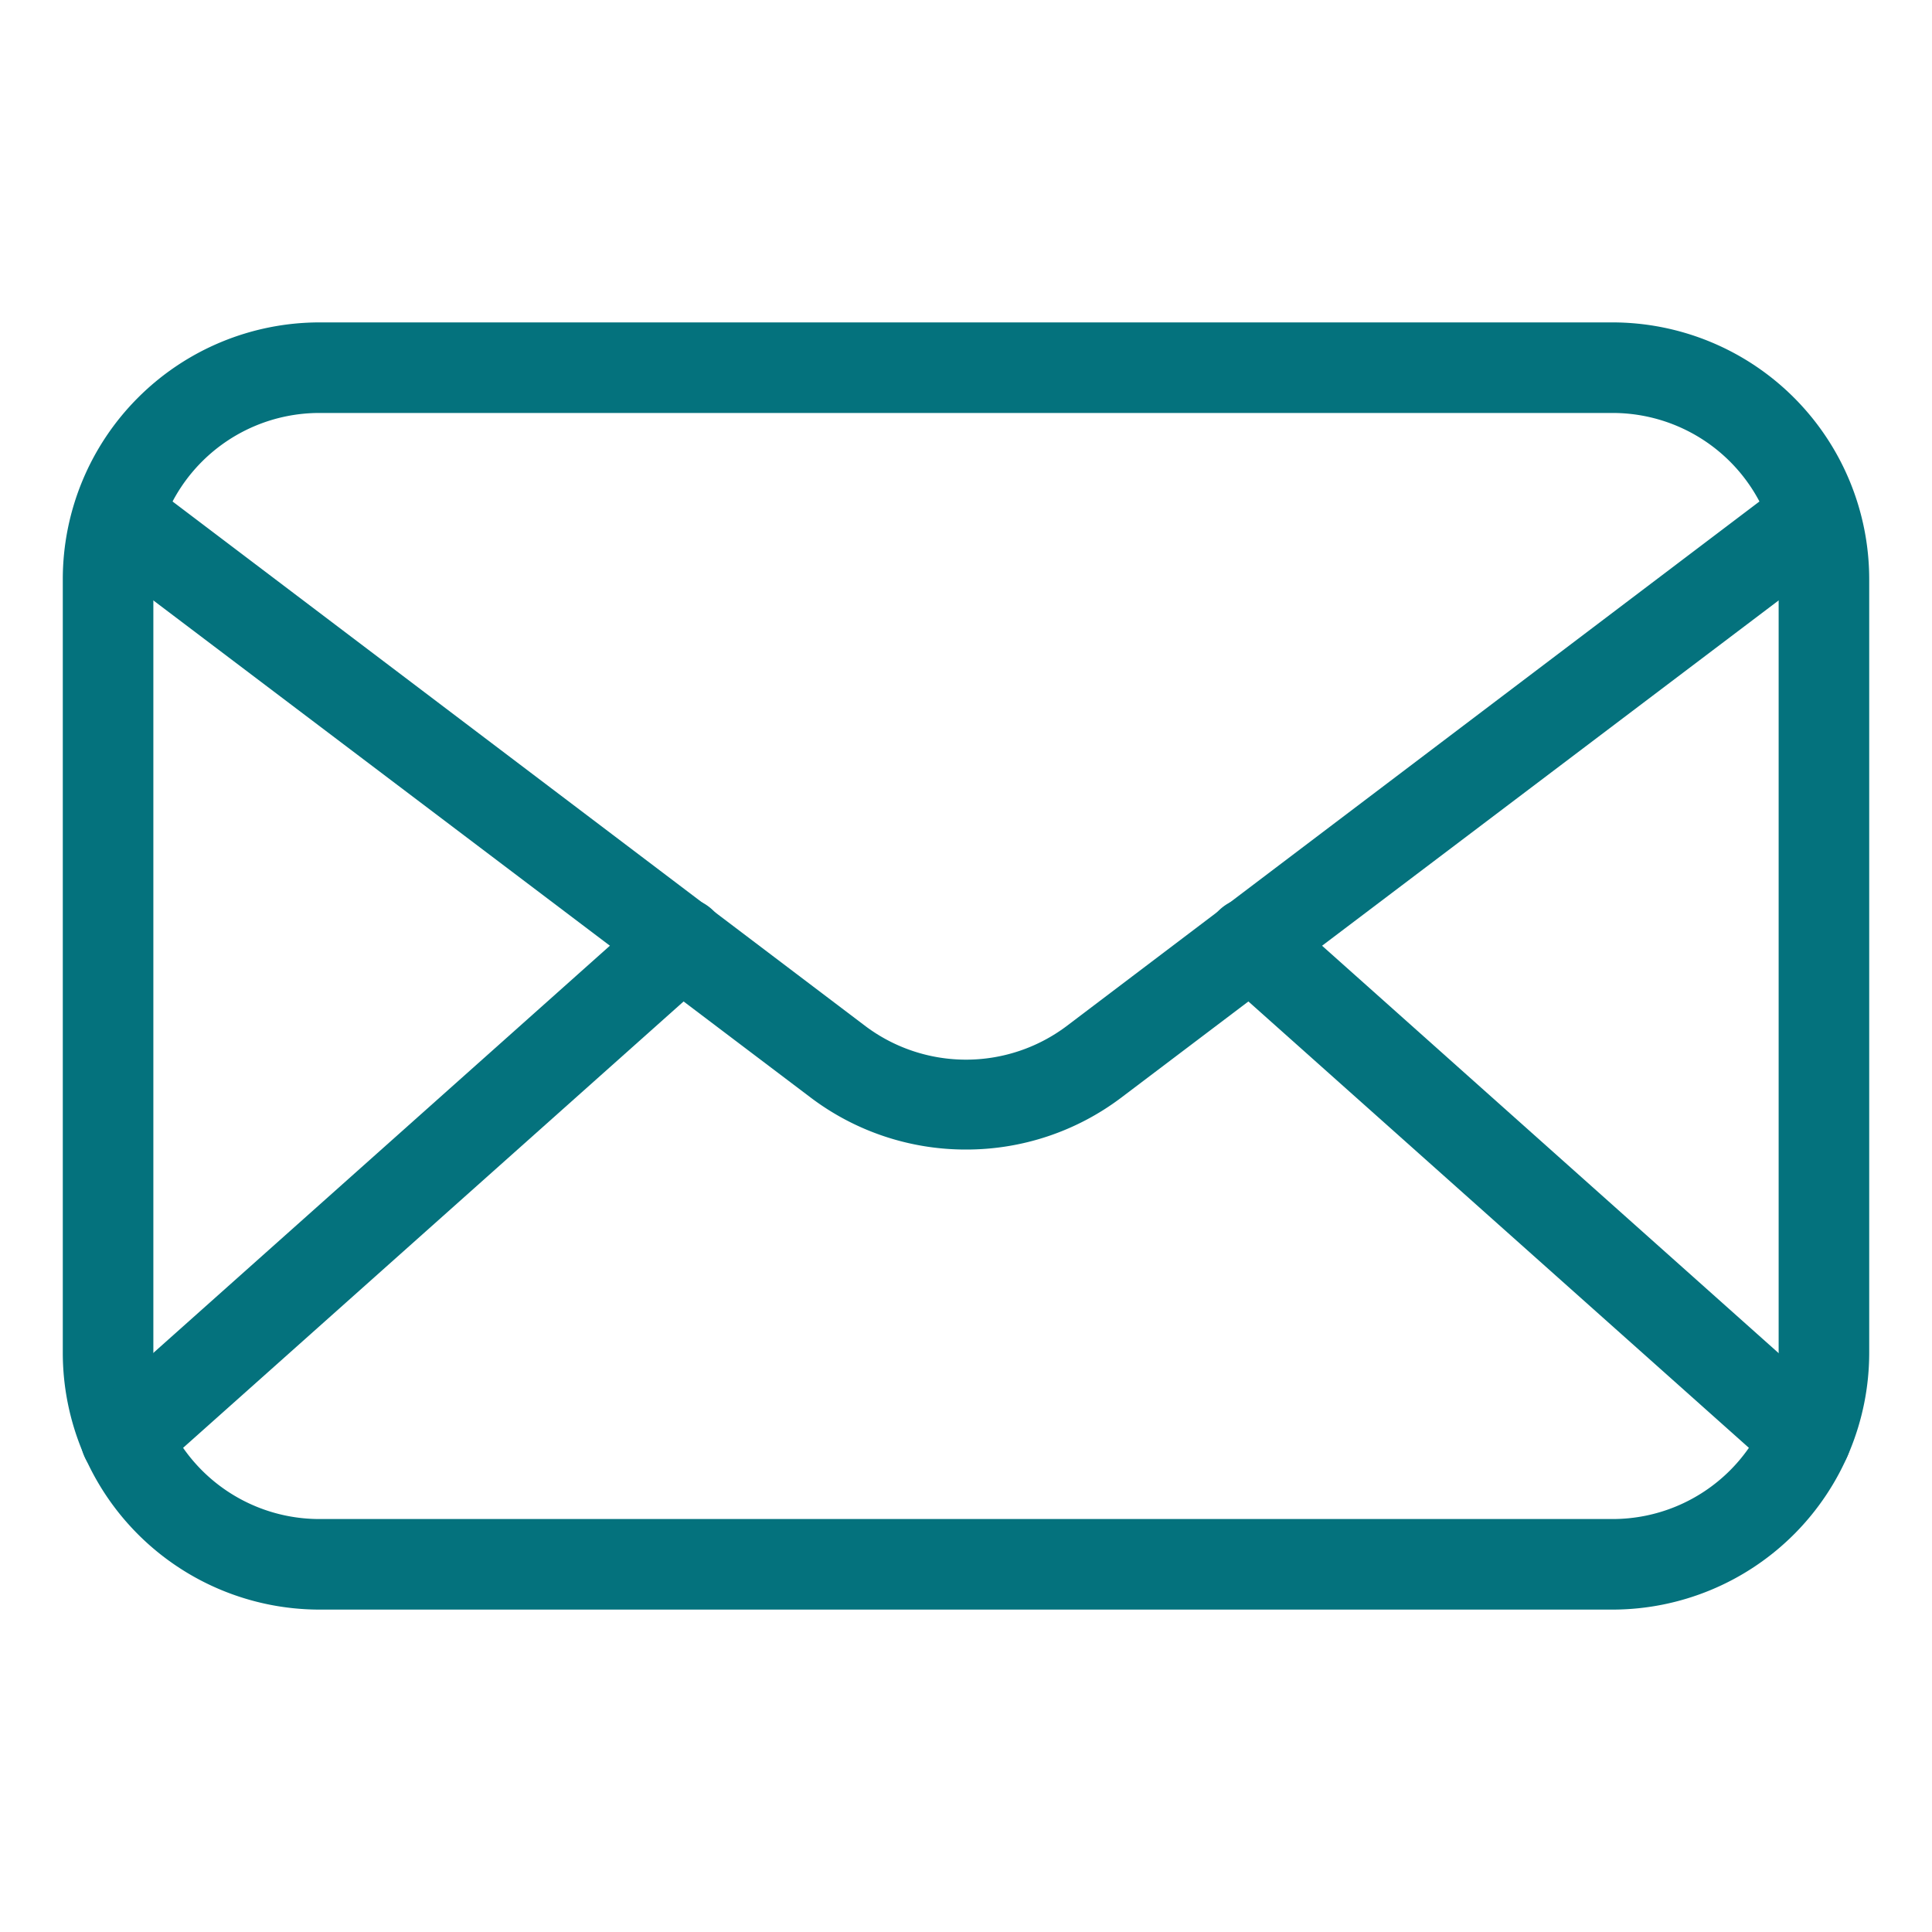
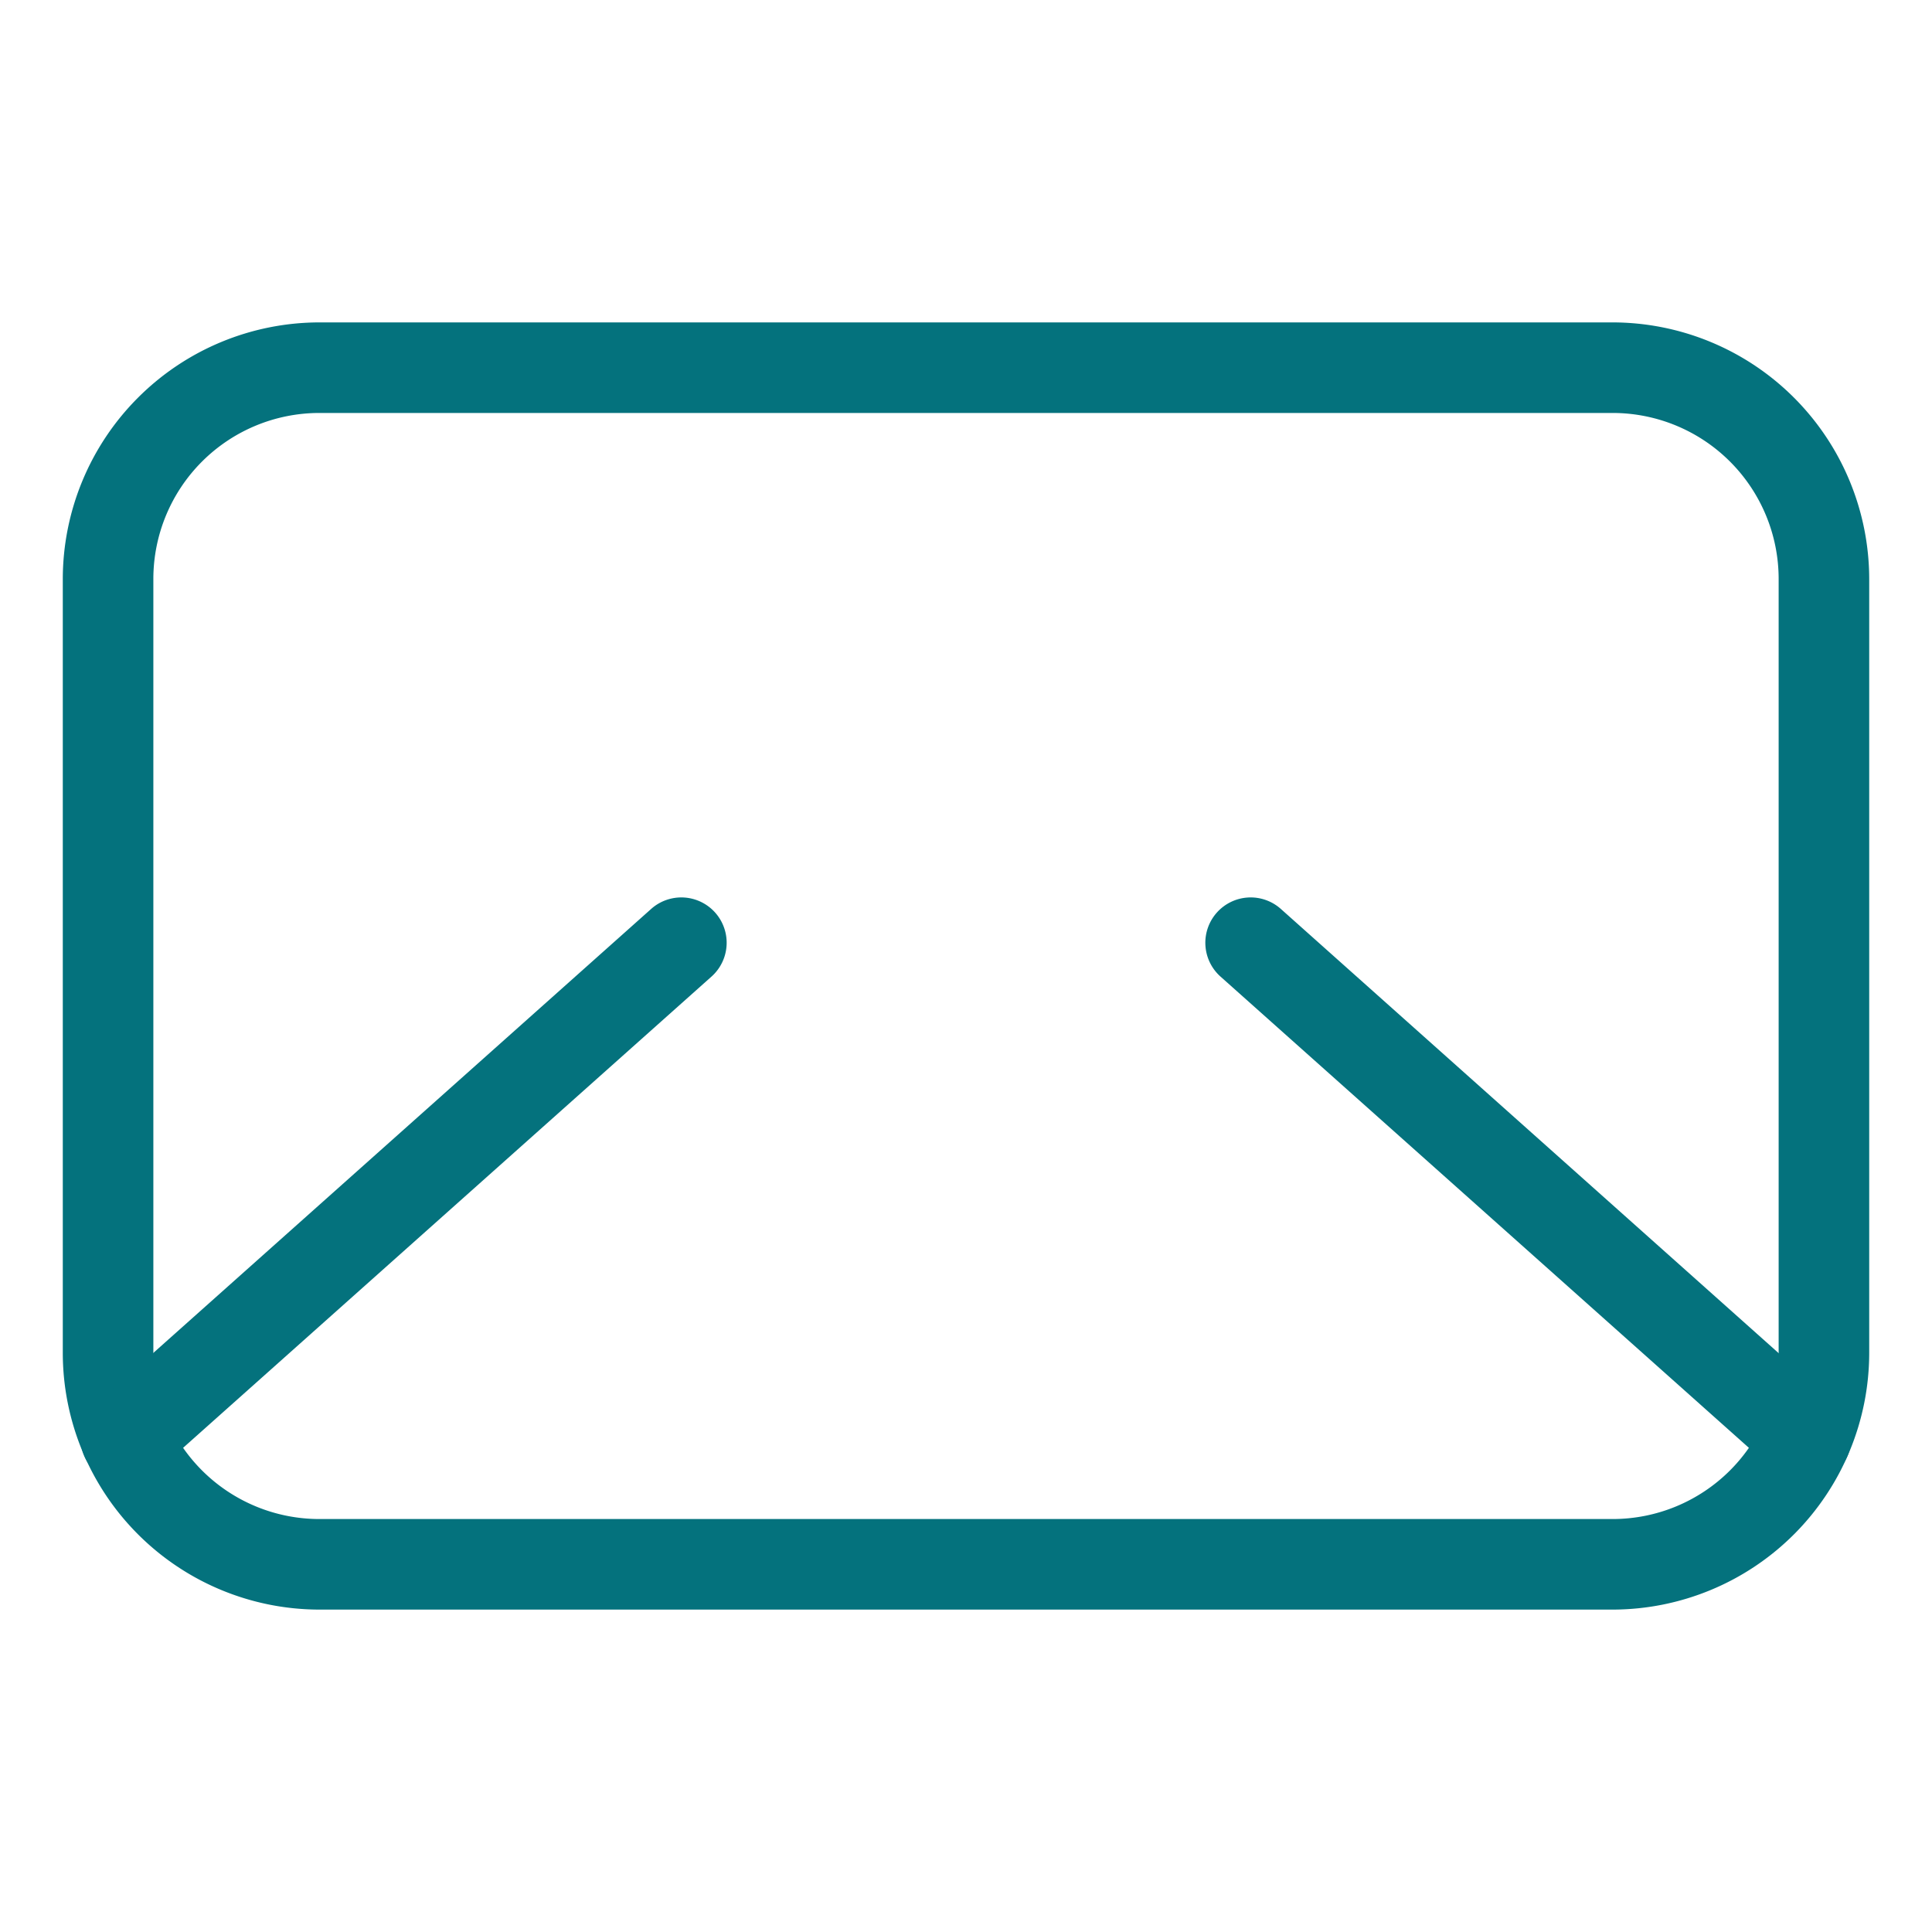
<svg xmlns="http://www.w3.org/2000/svg" id="SvgjsSvg1035" width="288" height="288" version="1.1">
  <defs id="SvgjsDefs1036" />
  <g id="SvgjsG1037">
    <svg viewBox="0 0 64 64" width="288" height="288">
      <path fill="#04727d" d="M53.42,53.32H10.58a8.51,8.51,0,0,1-8.5-8.5V19.18a8.51,8.51,0,0,1,8.5-8.5H53.42a8.51,8.51,0,0,1,8.5,8.5V44.82A8.51,8.51,0,0,1,53.42,53.32ZM10.58,13.68a5.5,5.5,0,0,0-5.5,5.5V44.82a5.5,5.5,0,0,0,5.5,5.5H53.42a5.5,5.5,0,0,0,5.5-5.5V19.18a5.5,5.5,0,0,0-5.5-5.5Z" class="color222 svgShape" />
-       <path fill="#04727d" d="M32,38.08a8.51,8.51,0,0,1-5.13-1.71L3.52,18.71a1.5,1.5,0,1,1,1.81-2.39L28.68,34a5.55,5.55,0,0,0,6.64,0L58.67,16.32a1.5,1.5,0,1,1,1.81,2.39L37.13,36.37A8.51,8.51,0,0,1,32,38.08Z" class="color222 svgShape" />
      <path fill="#04727d" d="M4.17 49.14a1.5 1.5 0 0 1-1-2.62L21.57 30.11a1.5 1.5 0 0 1 2 2.24L5.17 48.76A1.46 1.46 0 0 1 4.17 49.14zM59.83 49.14a1.46 1.46 0 0 1-1-.38L40.43 32.35a1.5 1.5 0 1 1 2-2.24L60.82 46.52a1.5 1.5 0 0 1-1 2.62z" class="color222 svgShape" />
    </svg>
  </g>
</svg>